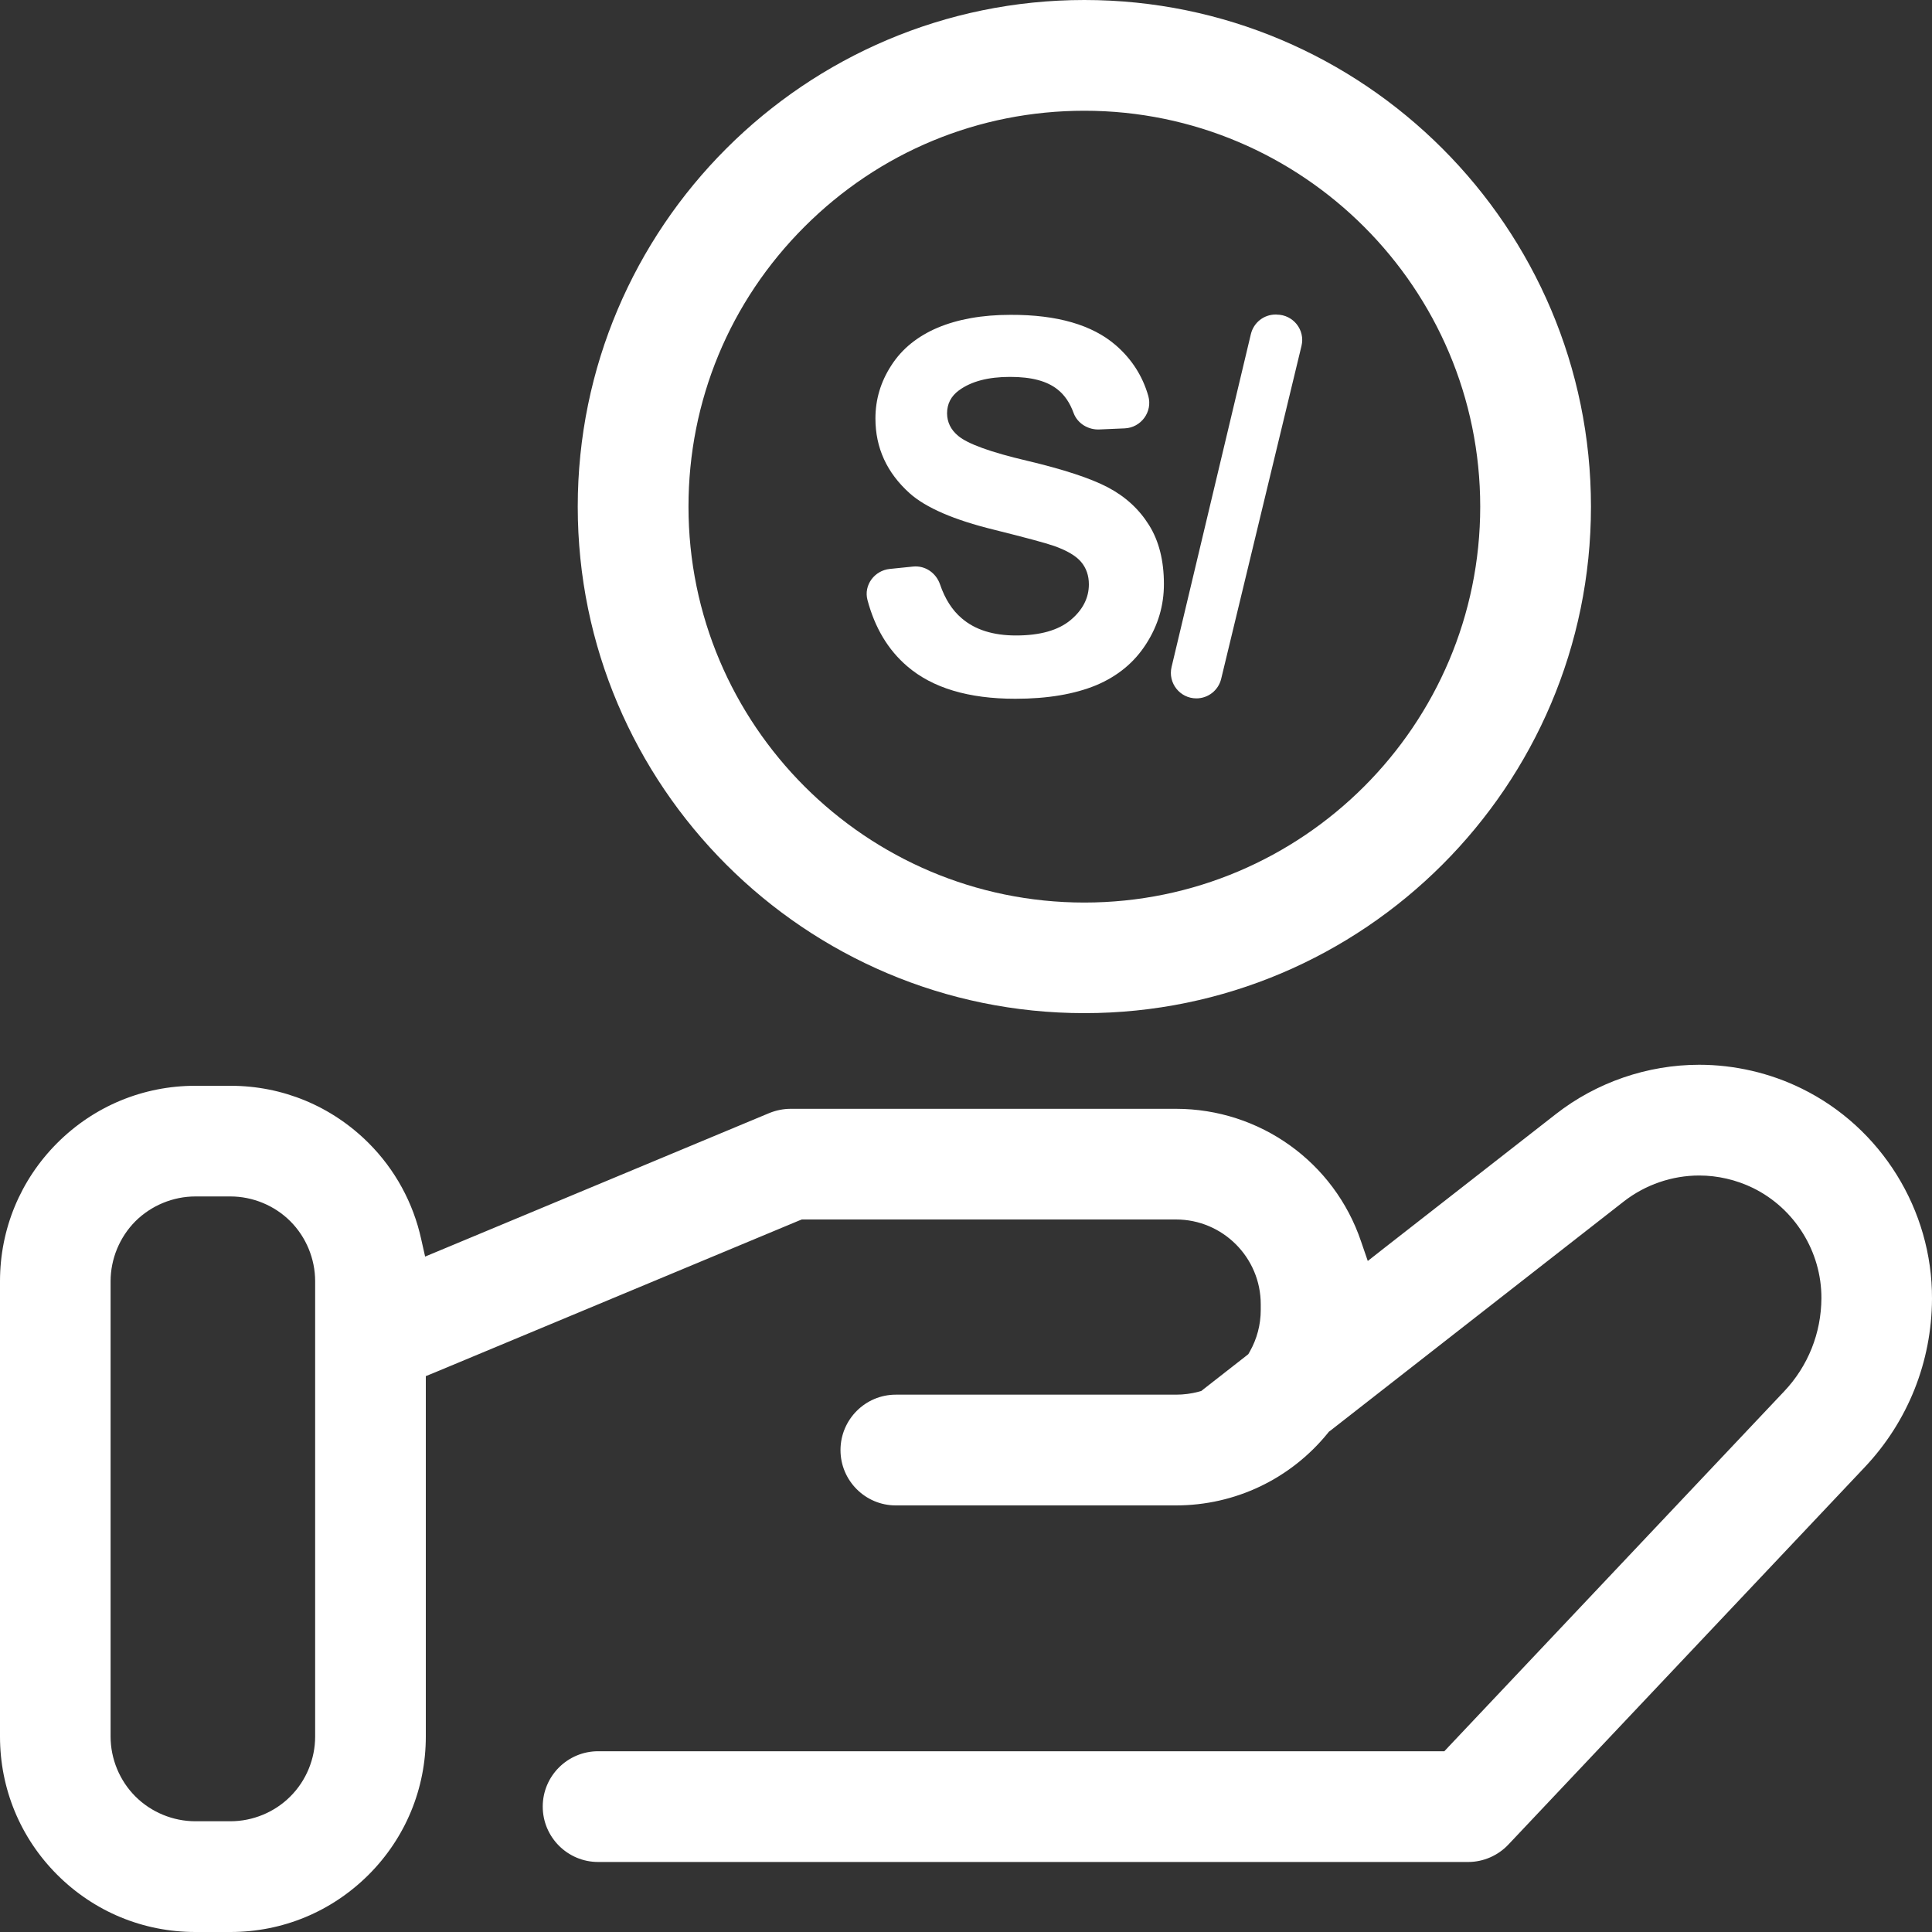
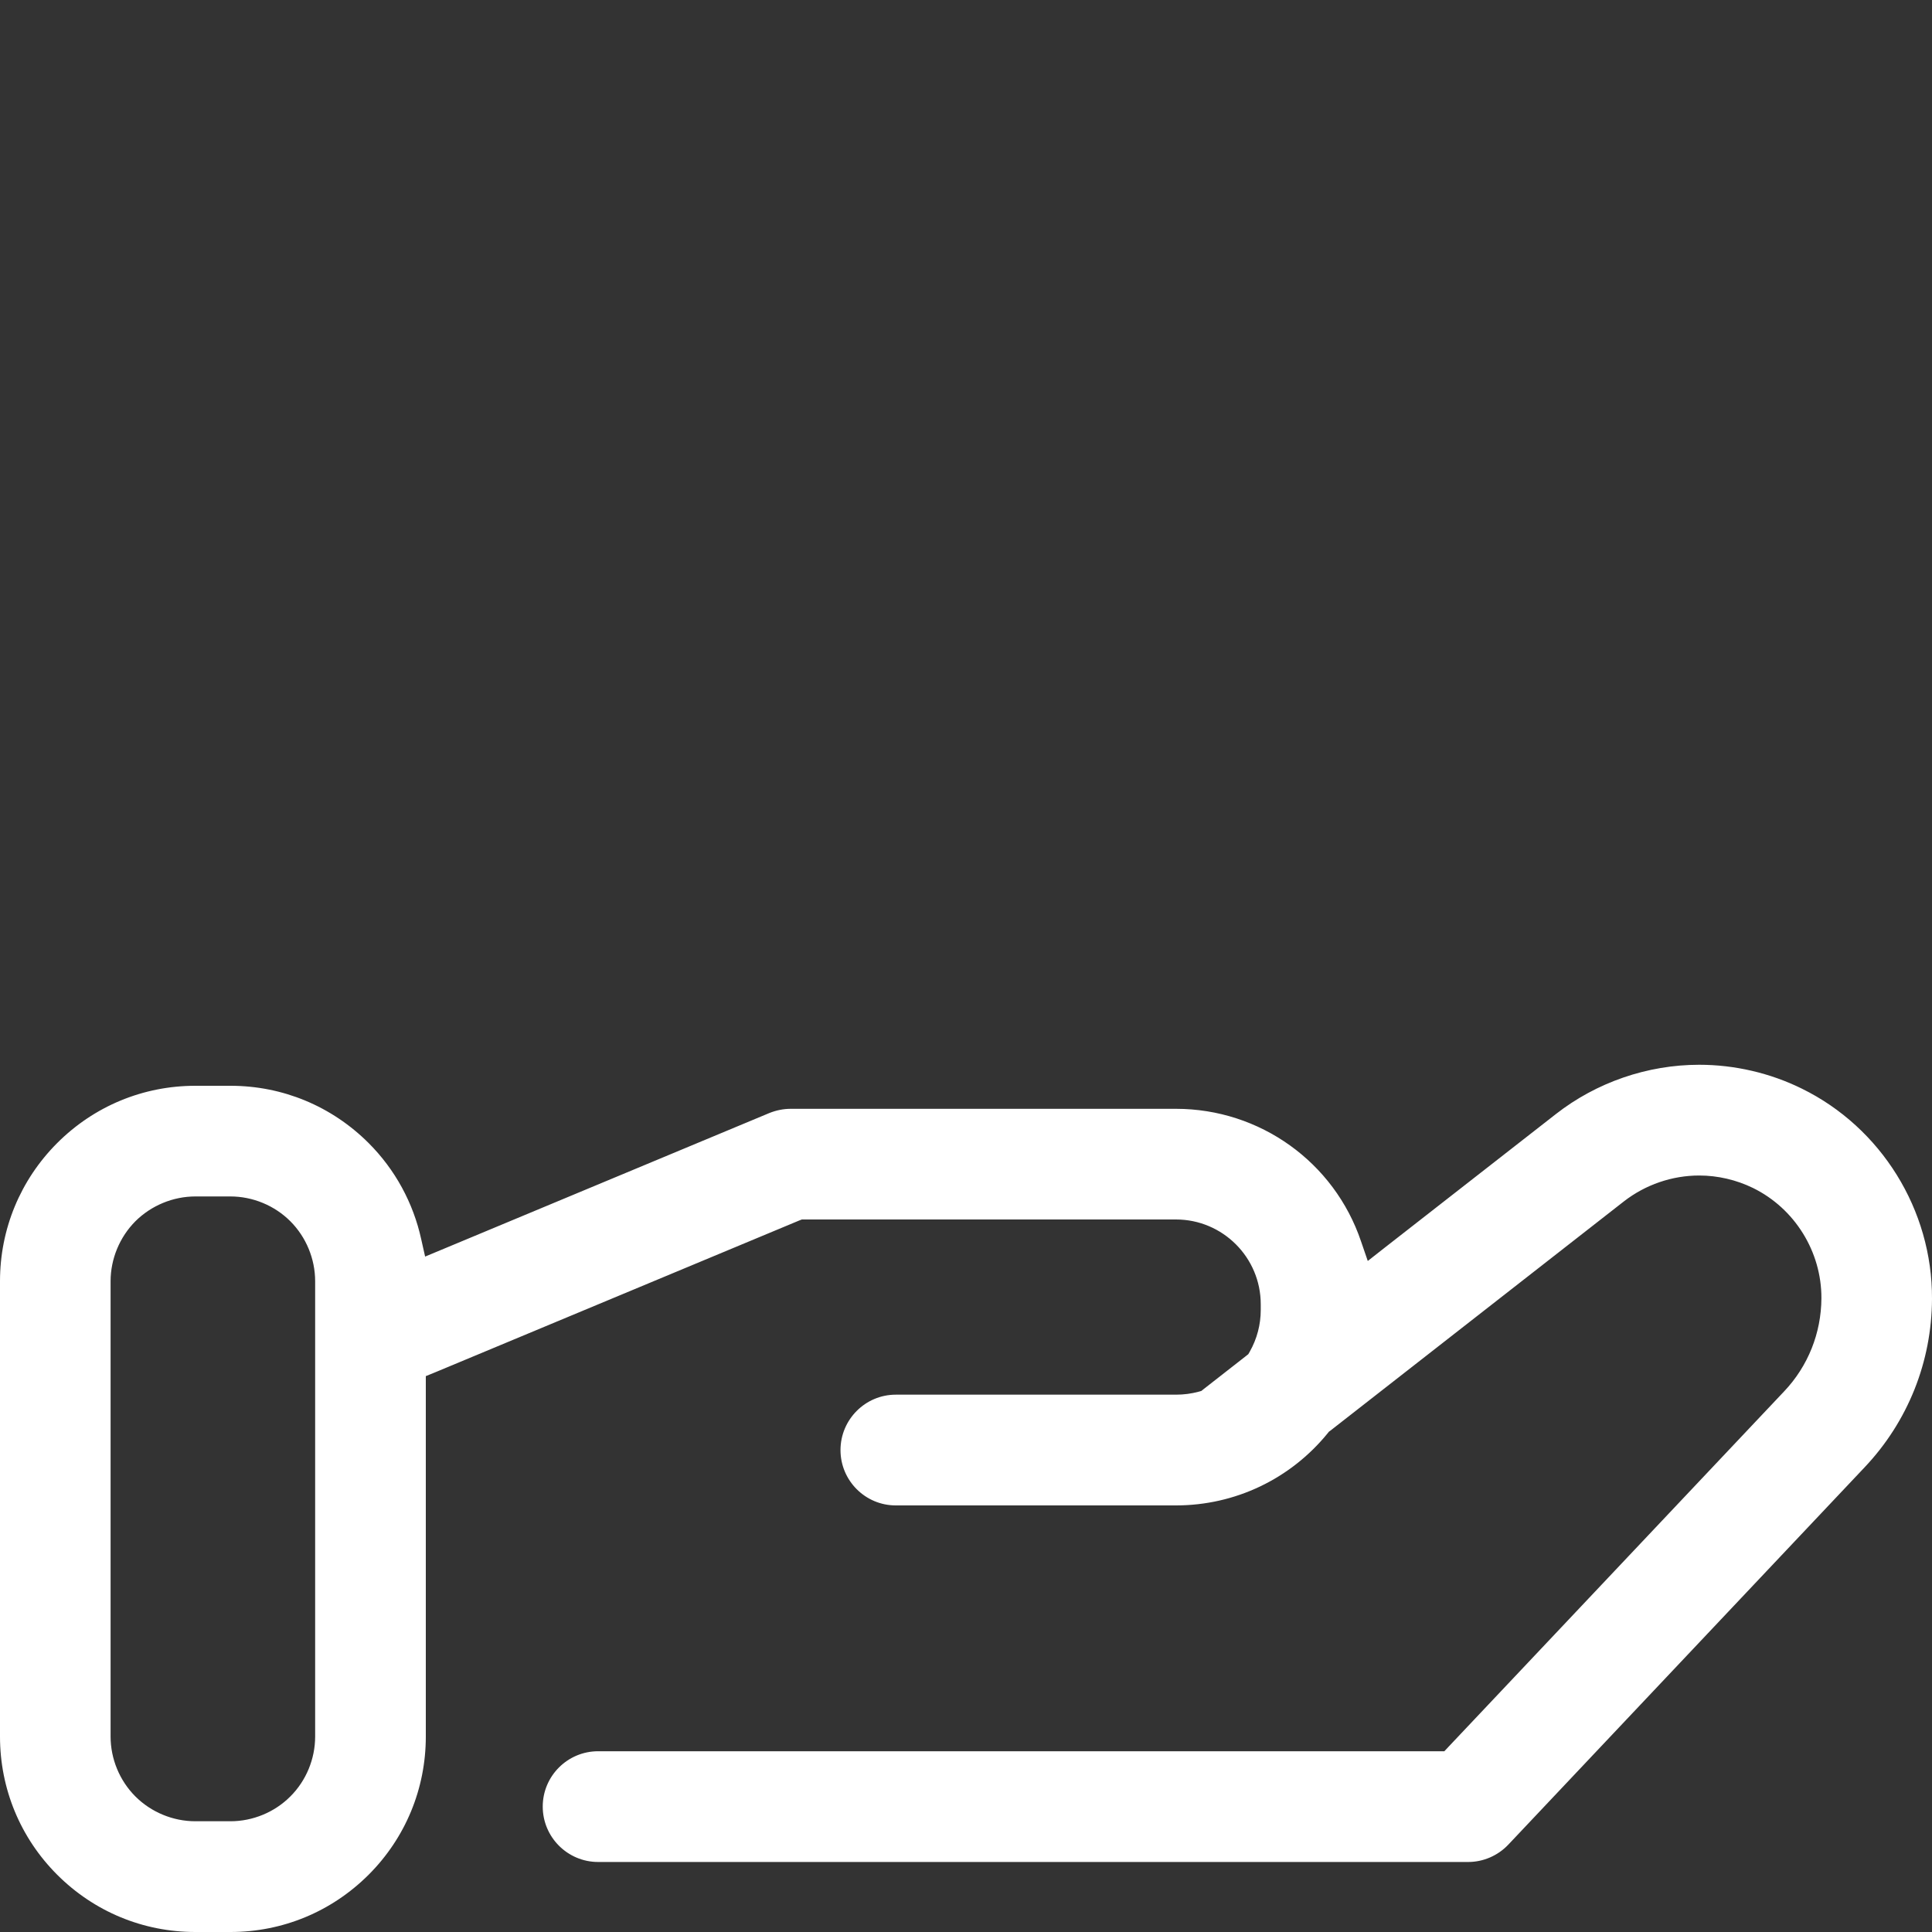
<svg xmlns="http://www.w3.org/2000/svg" width="25" height="25" viewBox="0 0 25 25" fill="none">
  <rect x="0" y="0" width="25" height="25" fill="#333333" stroke="none" />
-   <path d="M13.853 8.024C13.694 8.156 13.459 8.223 13.147 8.223C12.853 8.223 12.618 8.15 12.445 8.001C12.322 7.897 12.228 7.75 12.164 7.562C12.113 7.414 11.973 7.316 11.817 7.331L11.514 7.362C11.316 7.382 11.174 7.571 11.225 7.764C11.321 8.124 11.492 8.41 11.74 8.622C12.066 8.902 12.532 9.042 13.139 9.042C13.557 9.042 13.905 8.982 14.184 8.867C14.464 8.749 14.679 8.571 14.832 8.331C14.986 8.091 15.061 7.834 15.061 7.558C15.061 7.255 14.997 7 14.868 6.794C14.74 6.589 14.563 6.426 14.337 6.307C14.111 6.188 13.761 6.074 13.29 5.962C12.82 5.852 12.523 5.744 12.4 5.641C12.303 5.561 12.256 5.463 12.255 5.349C12.255 5.225 12.307 5.126 12.409 5.051C12.569 4.934 12.789 4.877 13.07 4.877C13.35 4.877 13.548 4.931 13.684 5.039C13.775 5.11 13.845 5.213 13.893 5.346C13.944 5.482 14.085 5.565 14.229 5.557L14.554 5.543C14.765 5.534 14.917 5.329 14.859 5.124C14.785 4.865 14.644 4.646 14.439 4.468C14.134 4.204 13.68 4.072 13.077 4.074C12.708 4.074 12.393 4.131 12.132 4.241C11.872 4.352 11.671 4.514 11.534 4.728C11.396 4.94 11.328 5.169 11.328 5.415C11.328 5.796 11.476 6.117 11.77 6.382C11.98 6.57 12.345 6.728 12.864 6.855C13.268 6.956 13.527 7.025 13.641 7.065C13.807 7.124 13.924 7.193 13.99 7.272C14.056 7.35 14.09 7.448 14.09 7.561C14.09 7.737 14.011 7.892 13.853 8.024Z" fill="white" />
-   <path d="M16.519 4.07H16.507C16.354 4.07 16.222 4.174 16.186 4.324L15.16 8.631C15.111 8.838 15.268 9.037 15.481 9.037C15.633 9.037 15.766 8.933 15.802 8.784L16.841 4.477C16.892 4.27 16.734 4.071 16.52 4.071L16.519 4.07Z" fill="white" />
-   <path fill-rule="evenodd" clip-rule="evenodd" d="M14.032 0C10.418 0 7.476 2.94 7.476 6.556C7.476 10.171 10.418 13.11 14.032 13.11C17.645 13.11 20.587 10.17 20.587 6.556C20.587 2.942 17.647 0 14.032 0ZM14.032 11.679C11.207 11.679 8.909 9.381 8.909 6.556C8.909 5.188 9.442 3.901 10.41 2.934C11.378 1.966 12.664 1.433 14.032 1.433C16.856 1.433 19.154 3.731 19.154 6.556C19.154 9.381 16.856 11.679 14.032 11.679Z" fill="white" />
  <path fill-rule="evenodd" clip-rule="evenodd" d="M23.314 14.086C22.904 13.884 22.444 13.778 21.988 13.778C21.319 13.778 20.659 14.005 20.133 14.416L17.909 16.152L17.699 16.317L17.612 16.064C17.265 15.037 16.302 14.348 15.217 14.348H10.232C10.137 14.348 10.045 14.367 9.957 14.402L5.71 16.173L5.501 16.26L5.451 16.038C5.348 15.565 5.112 15.133 4.77 14.791C4.291 14.313 3.657 14.05 2.982 14.05H2.528C1.853 14.05 1.218 14.313 0.74 14.791C0.263 15.269 0 15.904 0 16.579V22.471C0 23.146 0.263 23.782 0.74 24.259C1.218 24.737 1.853 25 2.528 25H2.982C3.657 25 4.291 24.737 4.77 24.259C5.247 23.782 5.51 23.146 5.51 22.471V17.807L5.628 17.759L10.34 15.794L10.376 15.78H15.217C15.822 15.78 16.314 16.272 16.314 16.877V16.951C16.314 17.14 16.265 17.326 16.172 17.49L16.153 17.523L16.124 17.546L15.575 17.975L15.545 17.999L15.509 18.009C15.416 18.034 15.318 18.047 15.217 18.047H11.591C11.197 18.047 10.876 18.369 10.876 18.764C10.876 19.159 11.197 19.48 11.591 19.48H15.217C15.983 19.48 16.699 19.138 17.182 18.544L17.195 18.527L17.213 18.514L21.013 15.546C21.291 15.33 21.636 15.211 21.988 15.211C22.227 15.211 22.467 15.267 22.683 15.372C23.224 15.637 23.571 16.197 23.569 16.798C23.567 17.25 23.396 17.678 23.087 18.004L18.745 22.602L18.69 22.661H7.74C7.344 22.661 7.023 22.982 7.023 23.377C7.023 23.772 7.344 24.094 7.74 24.094H18.998C19.195 24.094 19.384 24.011 19.518 23.869C19.518 23.869 22.704 20.495 24.128 18.987C24.688 18.395 24.997 17.621 25 16.806C25.005 15.657 24.343 14.59 23.314 14.086ZM4.078 22.471C4.078 22.76 3.962 23.042 3.757 23.246C3.553 23.451 3.27 23.567 2.982 23.567H2.528C2.24 23.567 1.957 23.451 1.752 23.246C1.548 23.042 1.431 22.76 1.431 22.471V16.579C1.431 16.291 1.548 16.008 1.752 15.803C1.957 15.599 2.24 15.482 2.528 15.482H2.982C3.27 15.482 3.553 15.599 3.757 15.803C3.962 16.008 4.078 16.291 4.078 16.579V22.471Z" fill="white" />
</svg>